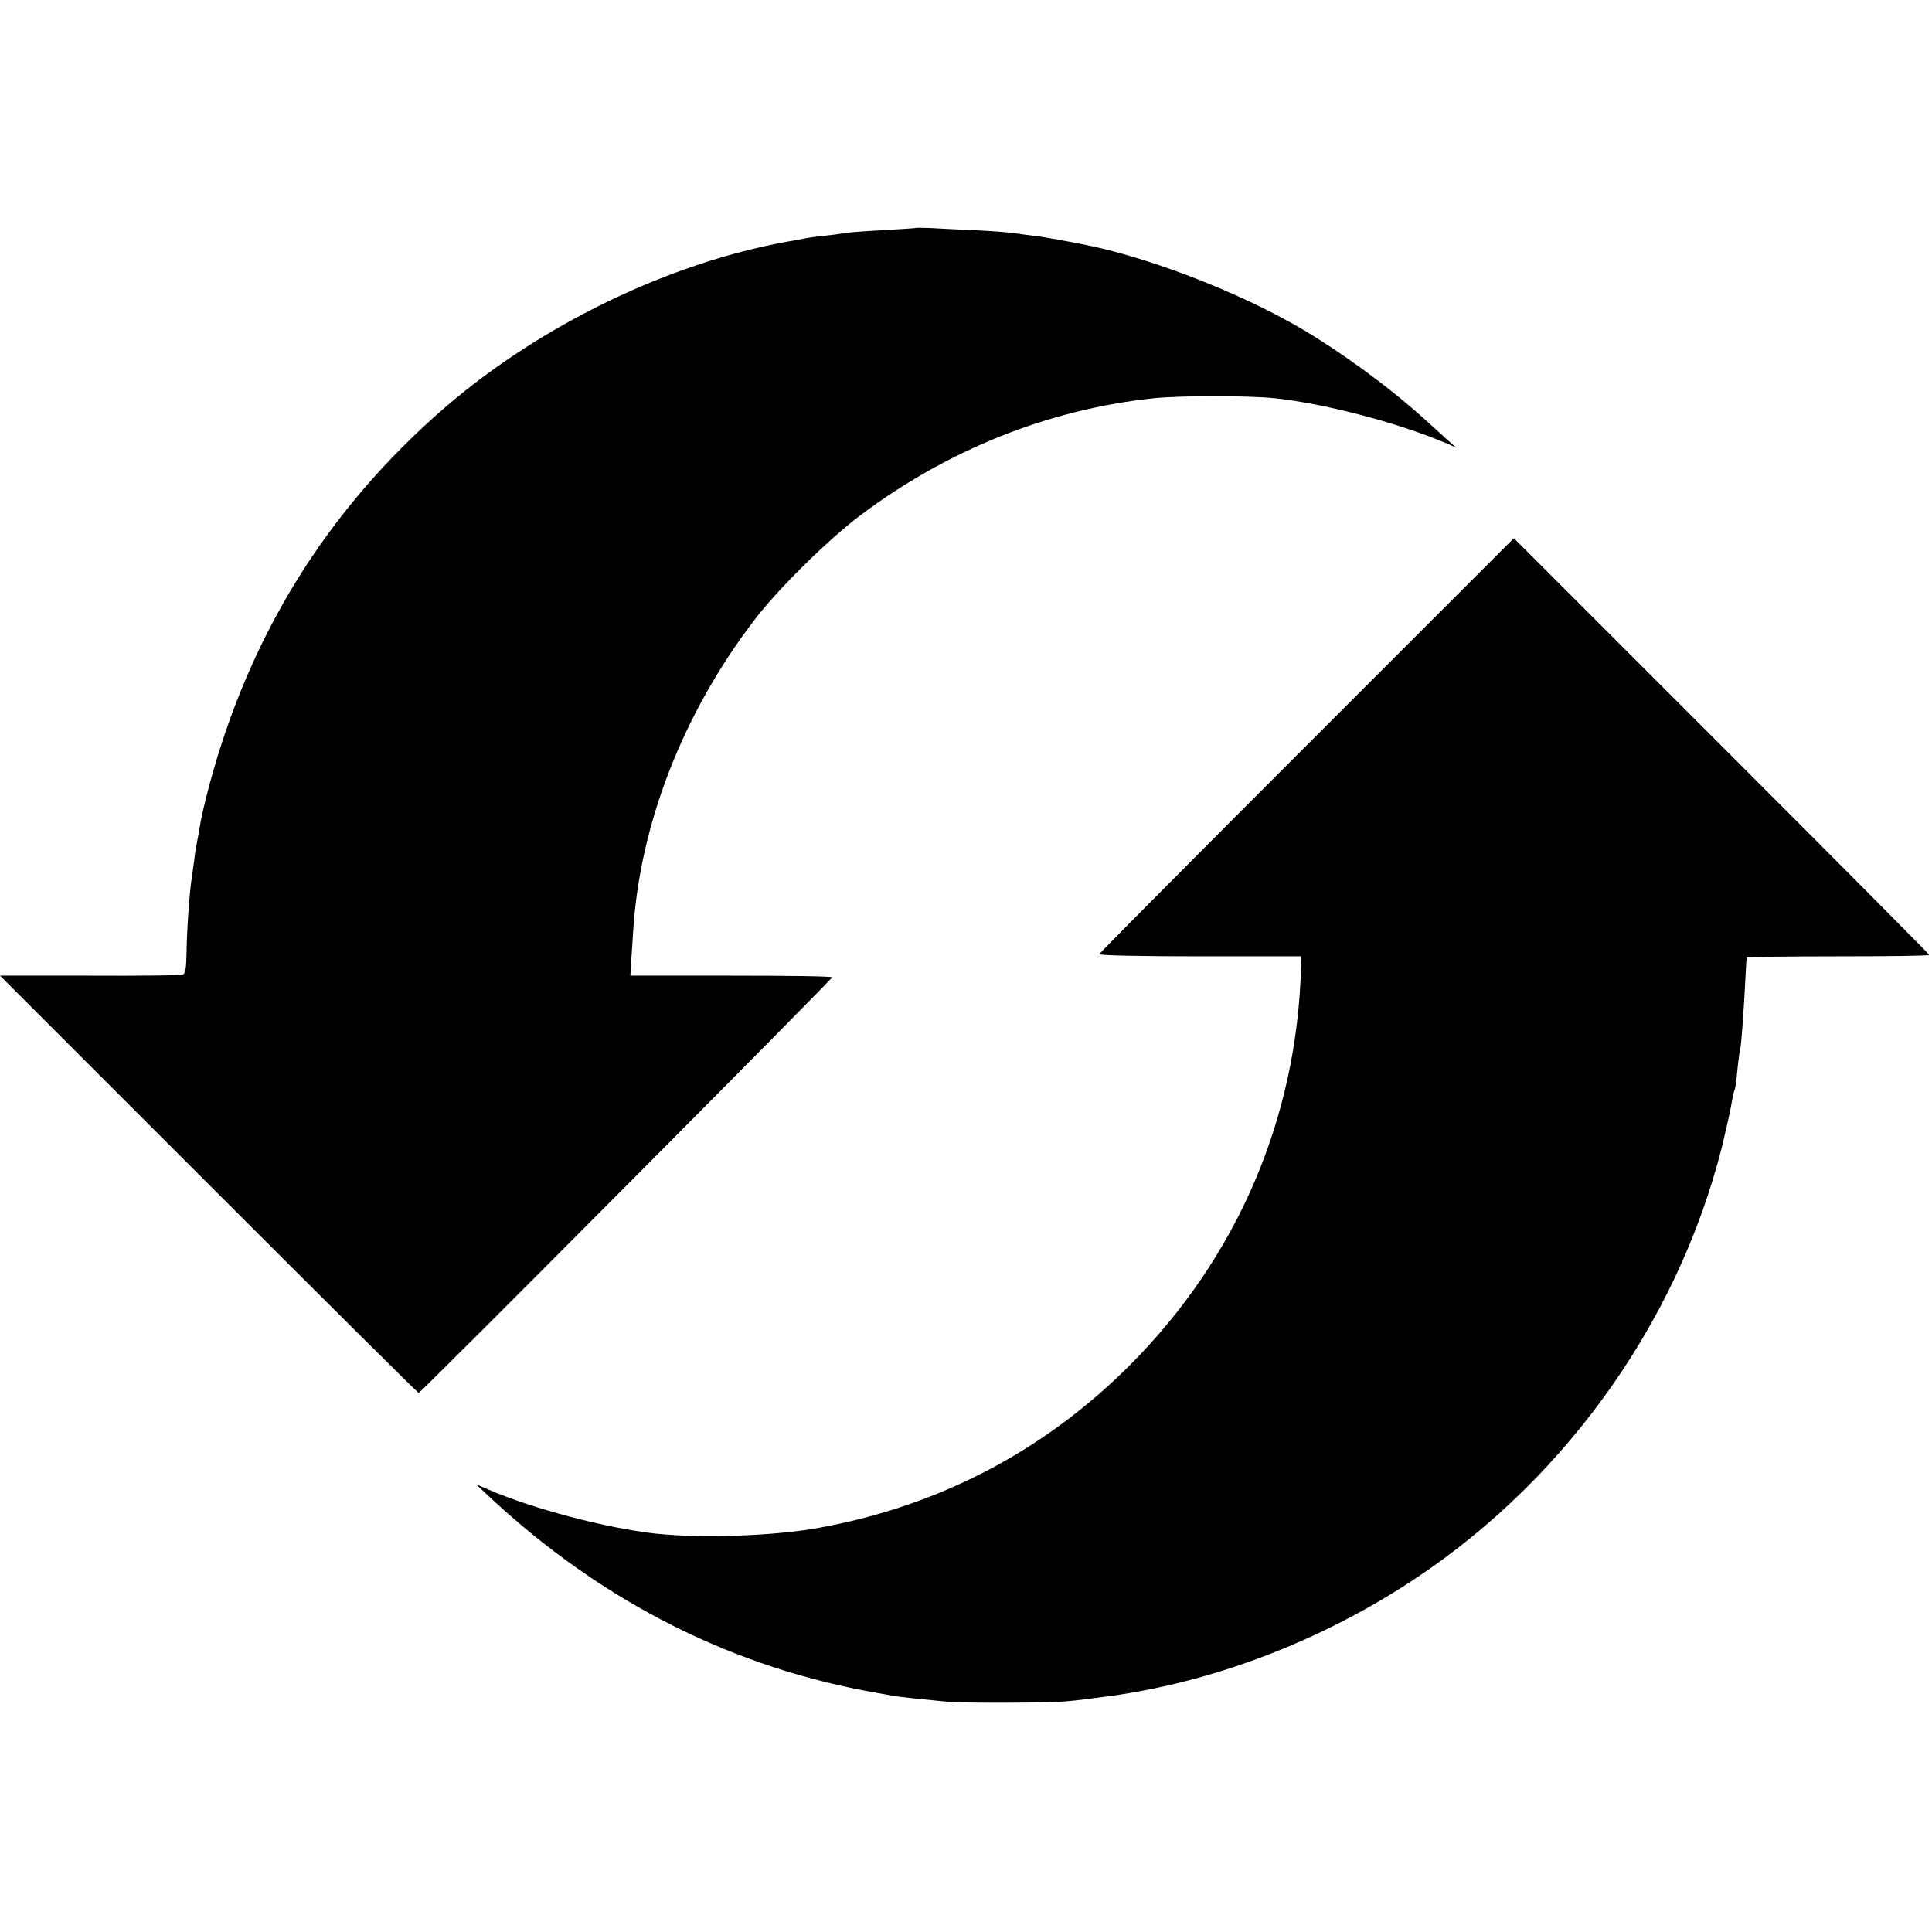
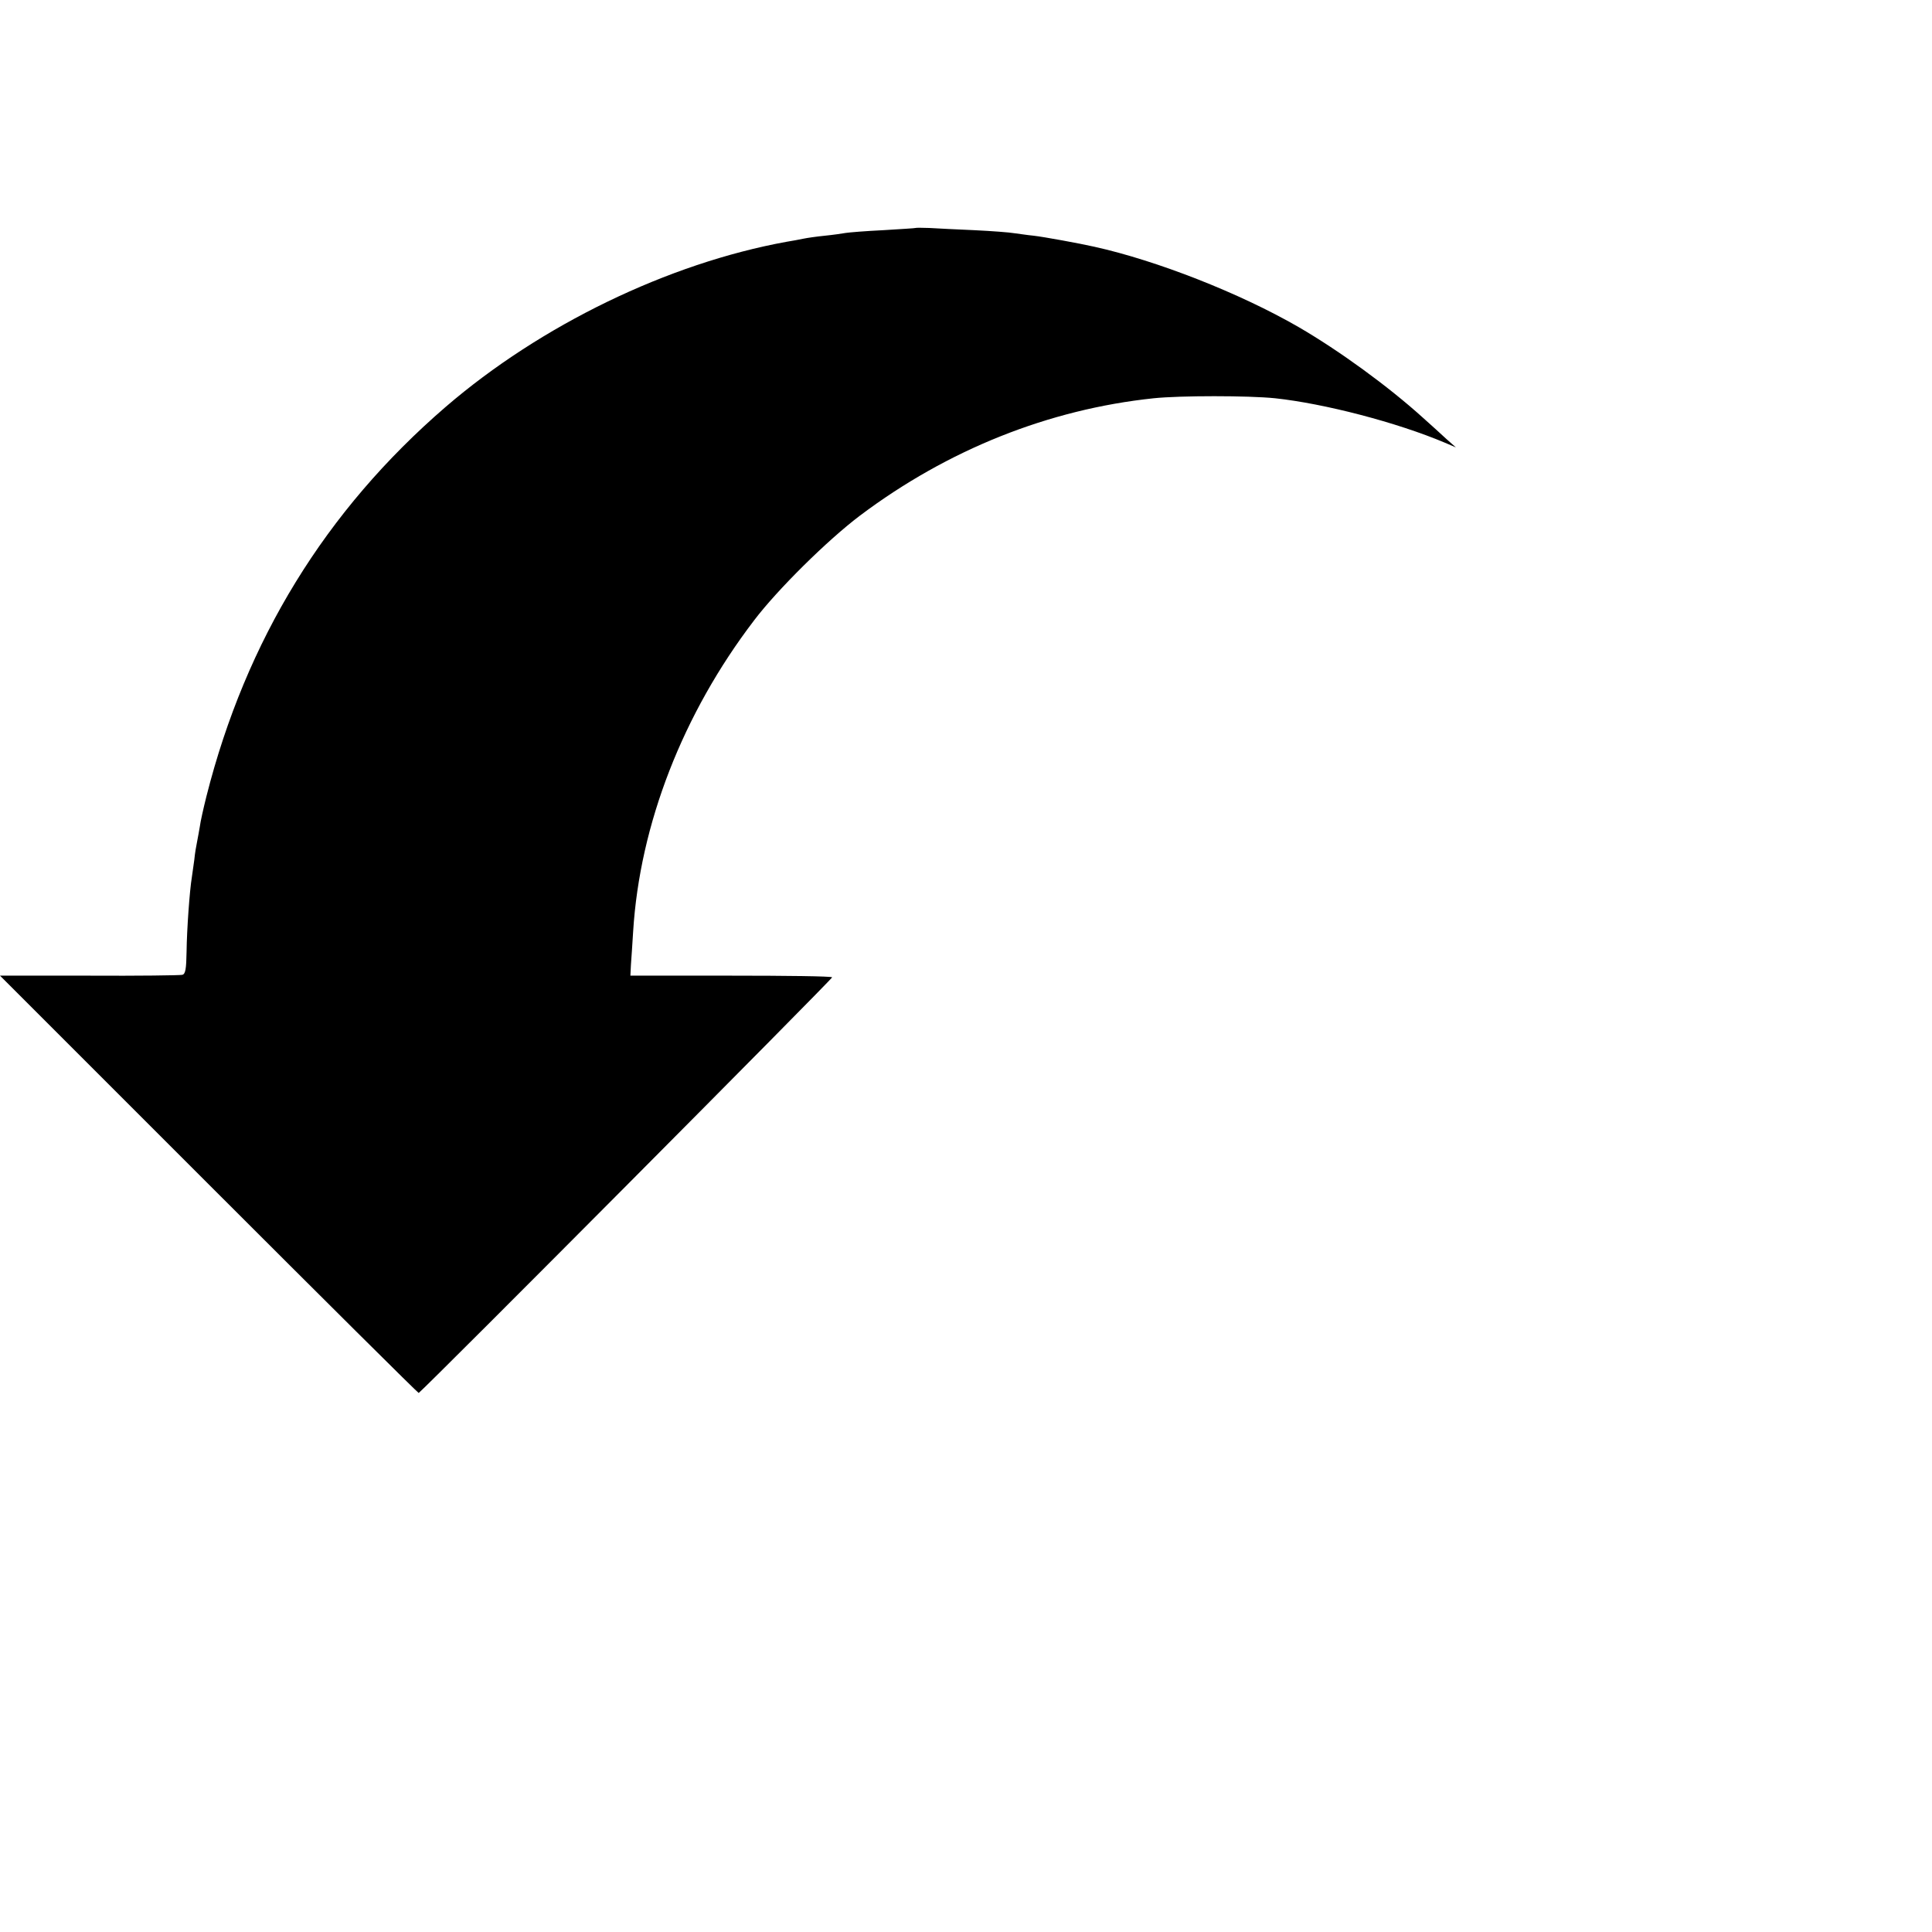
<svg xmlns="http://www.w3.org/2000/svg" version="1.0" width="700pt" height="700pt" viewBox="0 0 700 700" preserveAspectRatio="xMidYMid meet">
  <g transform="translate(0,700) scale(0.1,-0.1)" fill="#000000" stroke="none">
    <path d="M3317 6174 c-1 -1 -54 -4 -117 -8 -63 -3 -124 -8 -136 -10 -11 -2 -45 -7 -75 -10 -30 -3 -65 -8 -79 -11 -14 -3 -41 -8 -60 -11 -429 -78 -891 -302 -1235 -598 -436 -376 -724 -846 -867 -1411 -11 -44 -22 -93 -24 -110 -3 -16 -7 -41 -10 -55 -3 -14 -8 -43 -10 -65 -3 -22 -7 -51 -9 -64 -8 -48 -18 -189 -19 -268 -1 -64 -4 -83 -16 -85 -8 -2 -160 -4 -338 -3 l-322 0 757 -757 c416 -416 758 -756 760 -755 36 29 1501 1502 1498 1506 -2 4 -167 6 -367 6 l-364 0 2 40 c2 22 5 76 8 120 24 388 180 789 438 1127 84 111 266 291 384 380 318 239 684 385 1064 425 96 10 342 10 440 0 177 -19 440 -87 615 -161 l40 -17 -34 30 c-18 17 -57 52 -86 78 -125 113 -302 242 -450 328 -213 123 -514 241 -740 291 -53 12 -184 36 -220 40 -22 2 -53 7 -70 9 -16 3 -82 8 -145 11 -63 3 -136 6 -163 8 -26 1 -49 1 -50 0z" />
-     <path d="M4735 4300 c-412 -412 -751 -753 -752 -757 -2 -5 162 -8 364 -8 l368 0 -1 -35 c-14 -551 -230 -1054 -619 -1445 -311 -312 -693 -512 -1130 -591 -161 -29 -419 -38 -585 -21 -178 19 -447 89 -615 162 l-40 17 50 -47 c409 -381 884 -620 1410 -710 17 -3 39 -7 50 -9 19 -4 117 -14 200 -22 57 -5 360 -4 420 1 48 4 101 11 175 21 354 50 719 185 1040 387 577 362 1006 951 1170 1606 15 64 31 133 34 155 4 21 8 41 10 45 3 4 8 38 11 76 4 39 9 73 10 76 4 5 14 153 20 274 1 28 3 52 4 55 0 3 150 5 331 5 182 0 330 2 330 5 0 3 -339 344 -753 758 l-752 752 -750 -750z" />
  </g>
</svg>